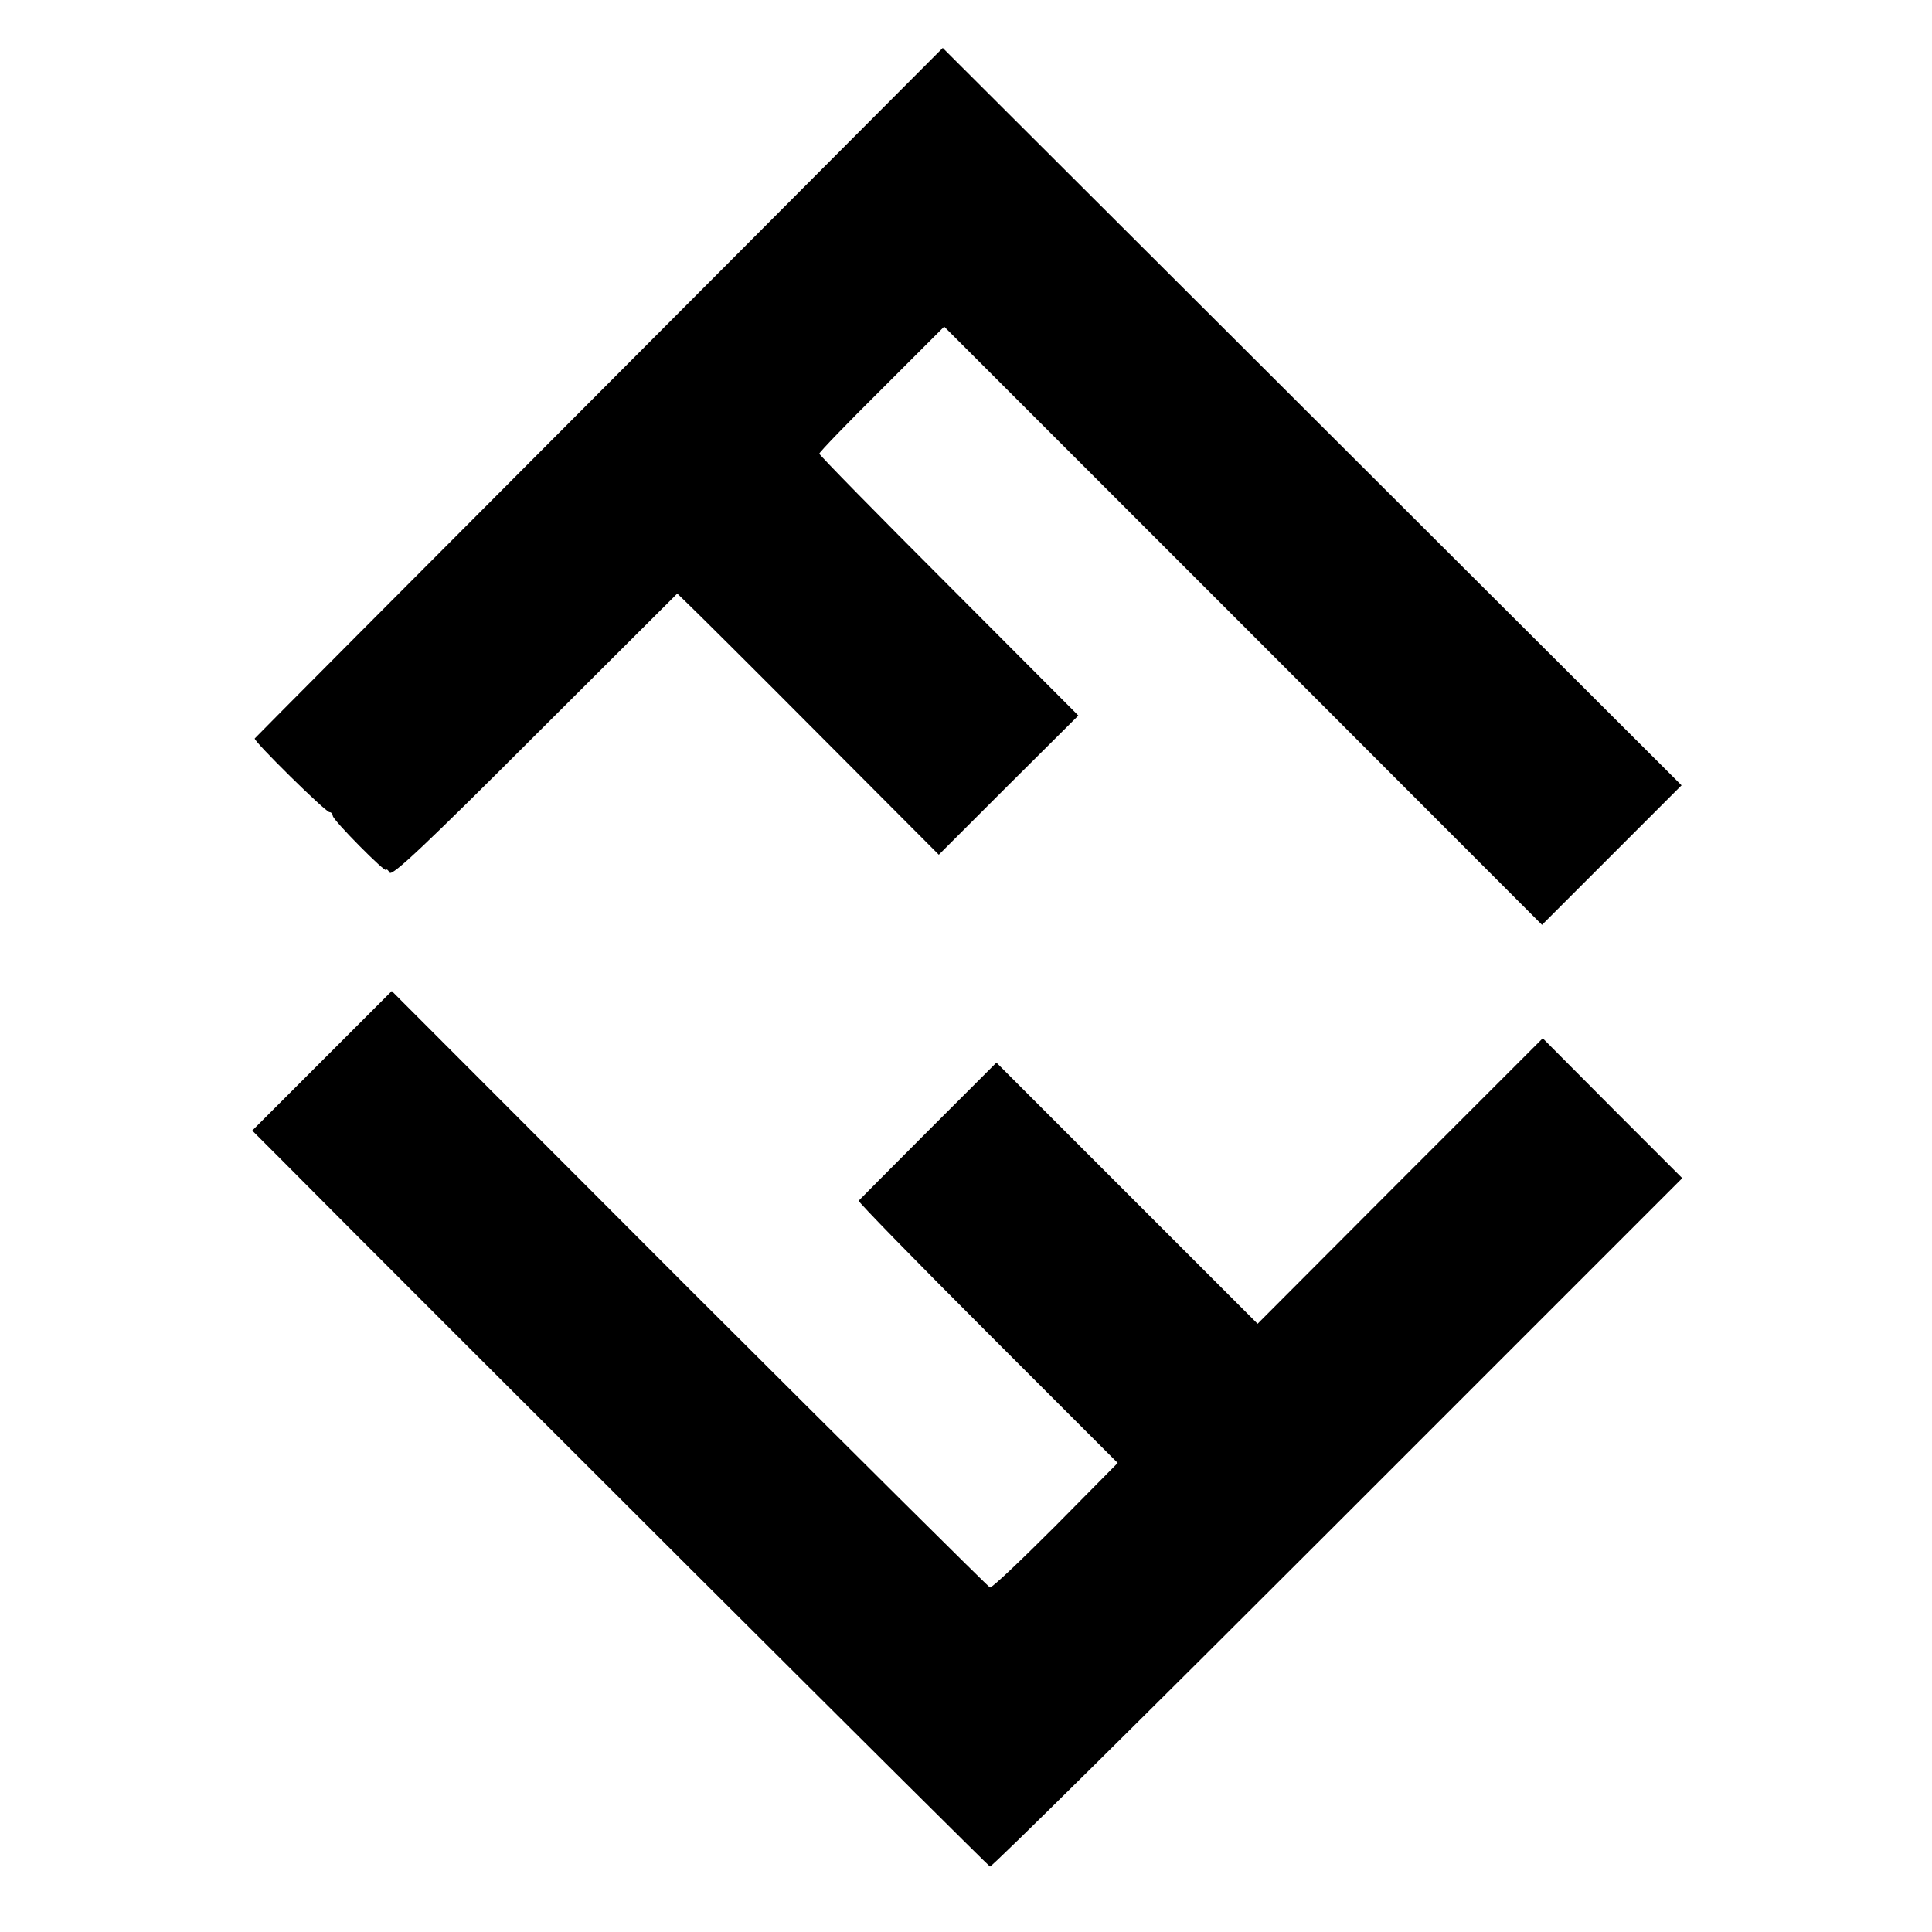
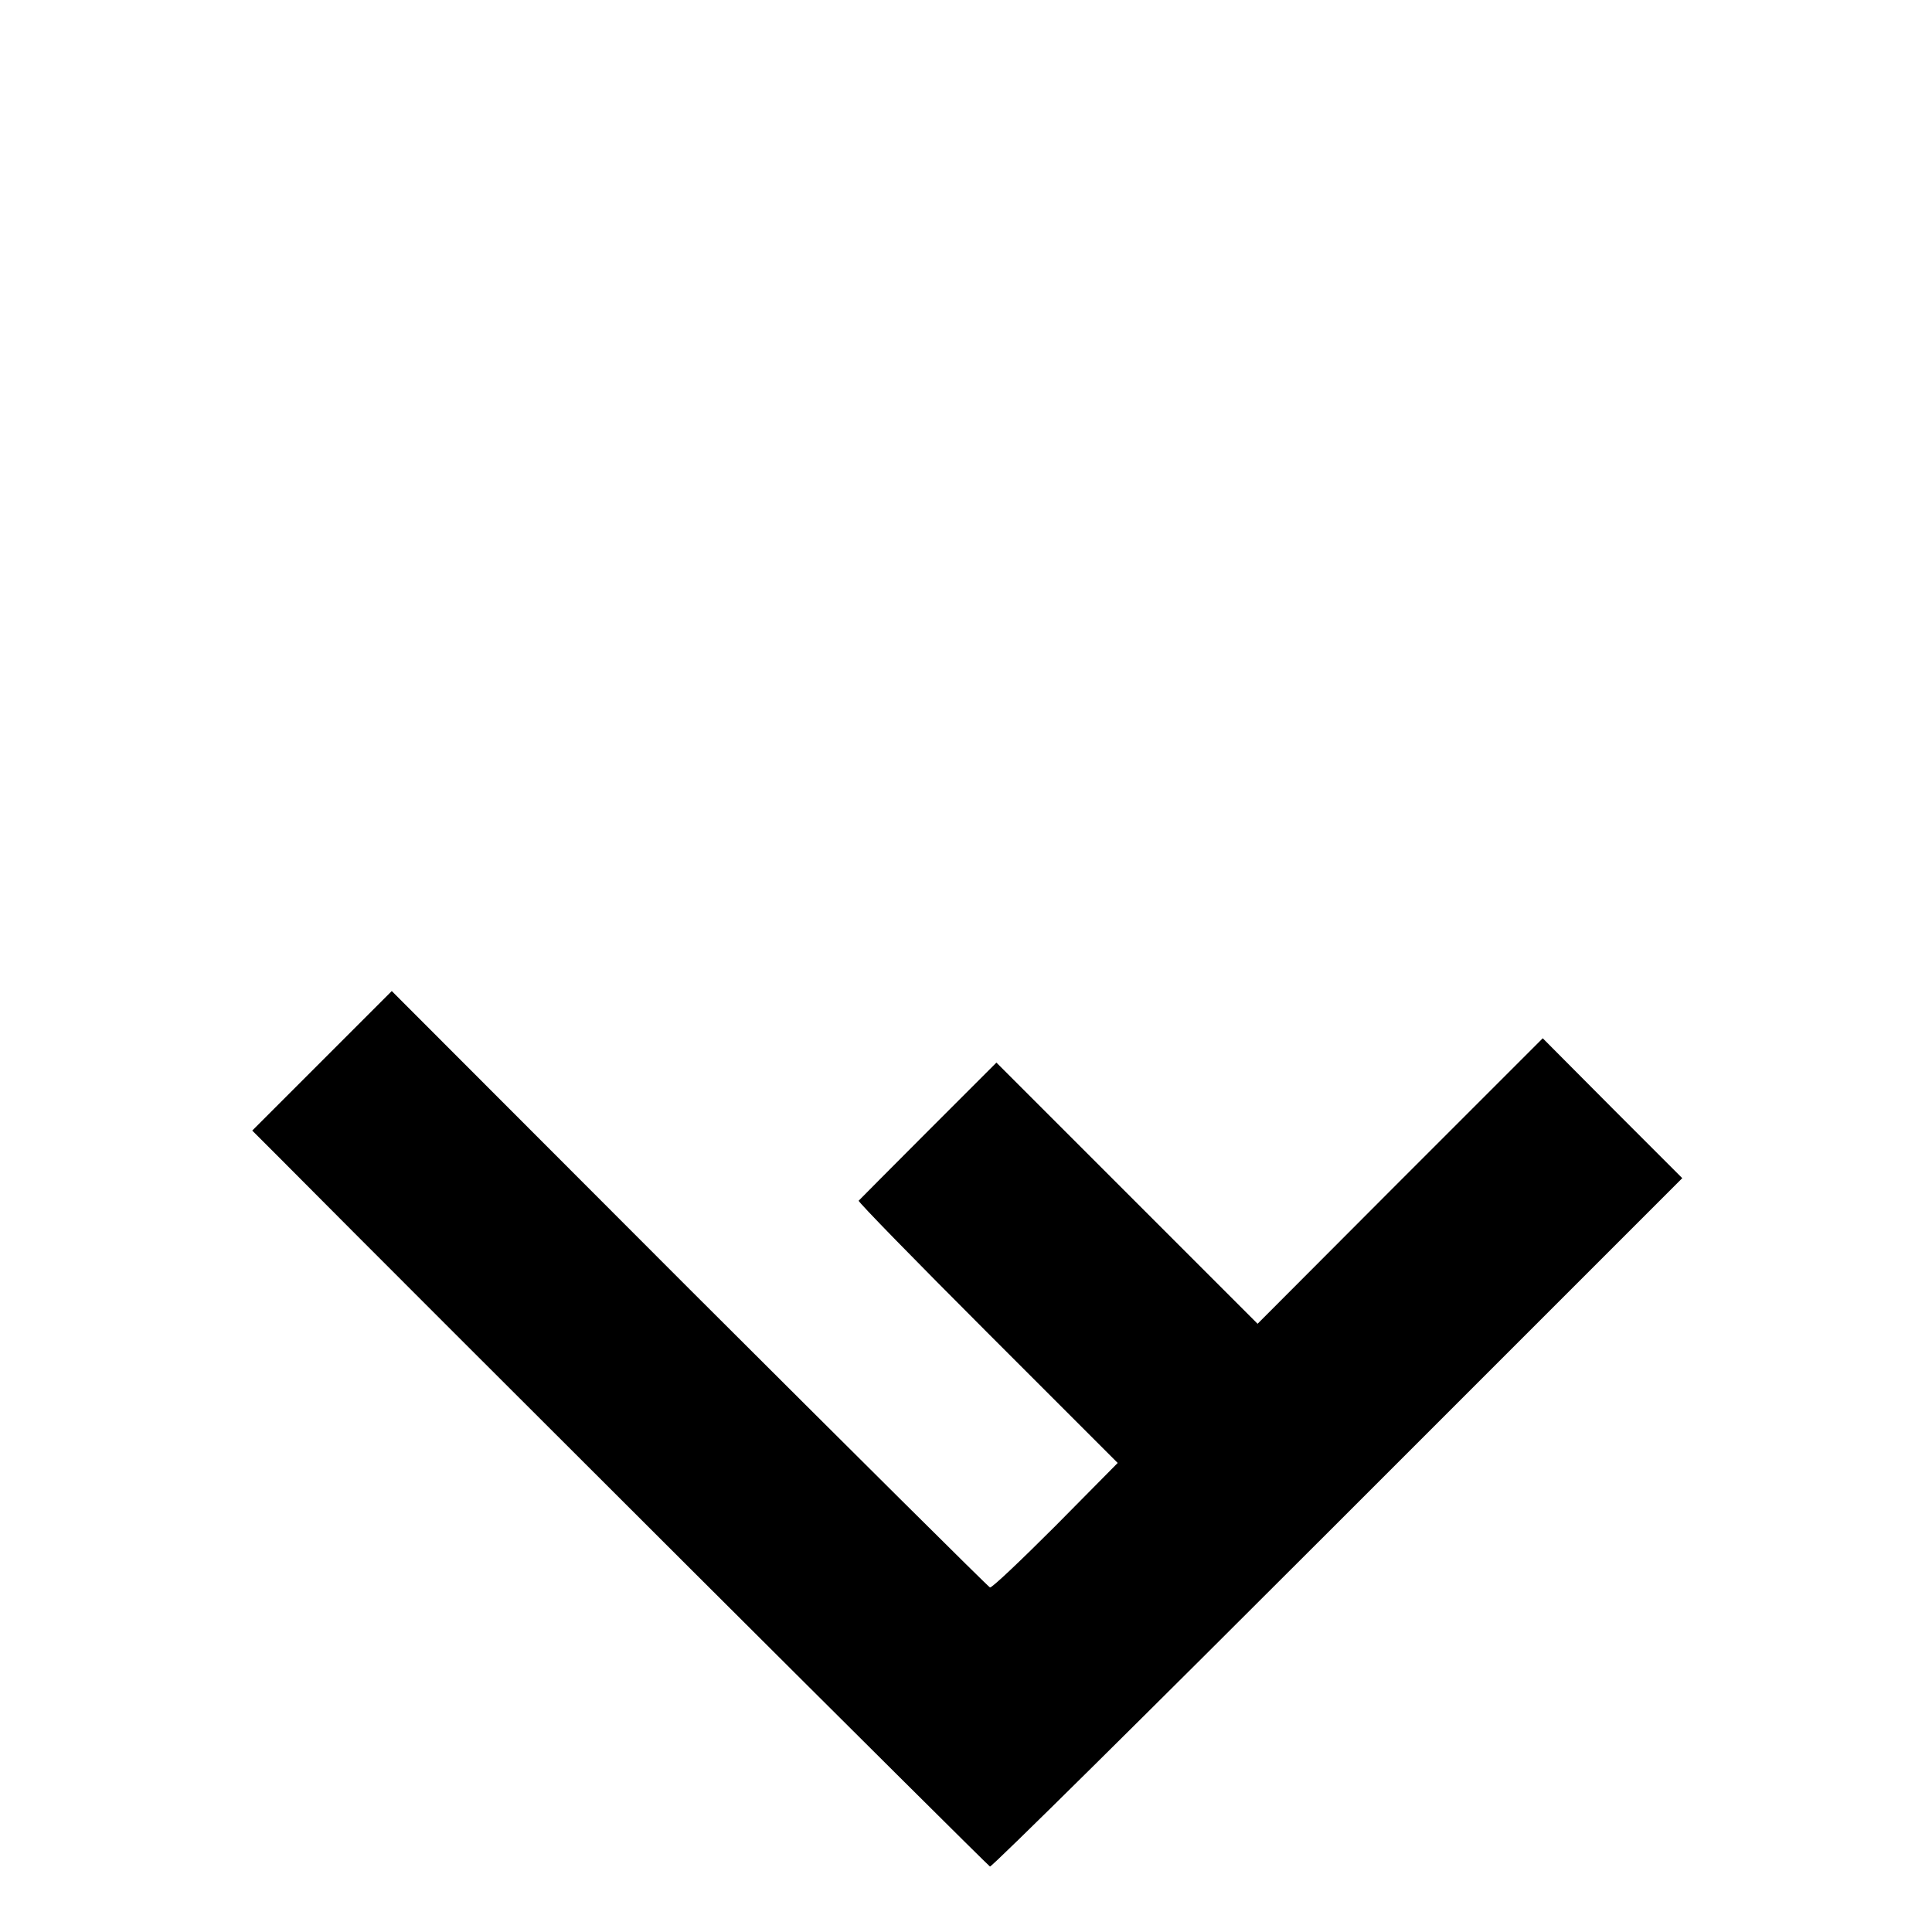
<svg xmlns="http://www.w3.org/2000/svg" version="1.0" width="540pt" height="540pt" viewBox="0 0 540 540" preserveAspectRatio="xMidYMid meet">
  <g transform="translate(0,540) scale(0.1,-0.1)" fill="#000000" stroke="none">
-     <path d="M1675 4303 c-528 -529 -961 -964 -963 -967 -5 -6 198 -206 209 -206 5 0 9 -5 9 -10 0 -12 150 -163 150 -152 0 4 4 1 9 -7 7 -11 104 81 406 383 l398 397 34 -33 c19 -18 184 -182 366 -365 l331 -332 195 195 195 194 -362 363 c-199 199 -362 365 -362 369 0 4 79 86 175 181 l174 174 836 -836 835 -836 195 195 195 195 -1033 1031 -1032 1030 -960 -963z" />
    <path d="M900 2435 l-195 -195 80 -80 c417 -420 1976 -1975 1982 -1977 5 -2 441 430 971 960 l964 964 -195 195 -195 196 -399 -399 -398 -399 -365 365 -365 365 -190 -190 c-105 -105 -192 -193 -195 -196 -2 -3 160 -169 360 -369 l364 -364 -174 -176 c-96 -96 -178 -174 -183 -172 -4 1 -382 377 -840 834 l-832 833 -195 -195z" />
  </g>
</svg>